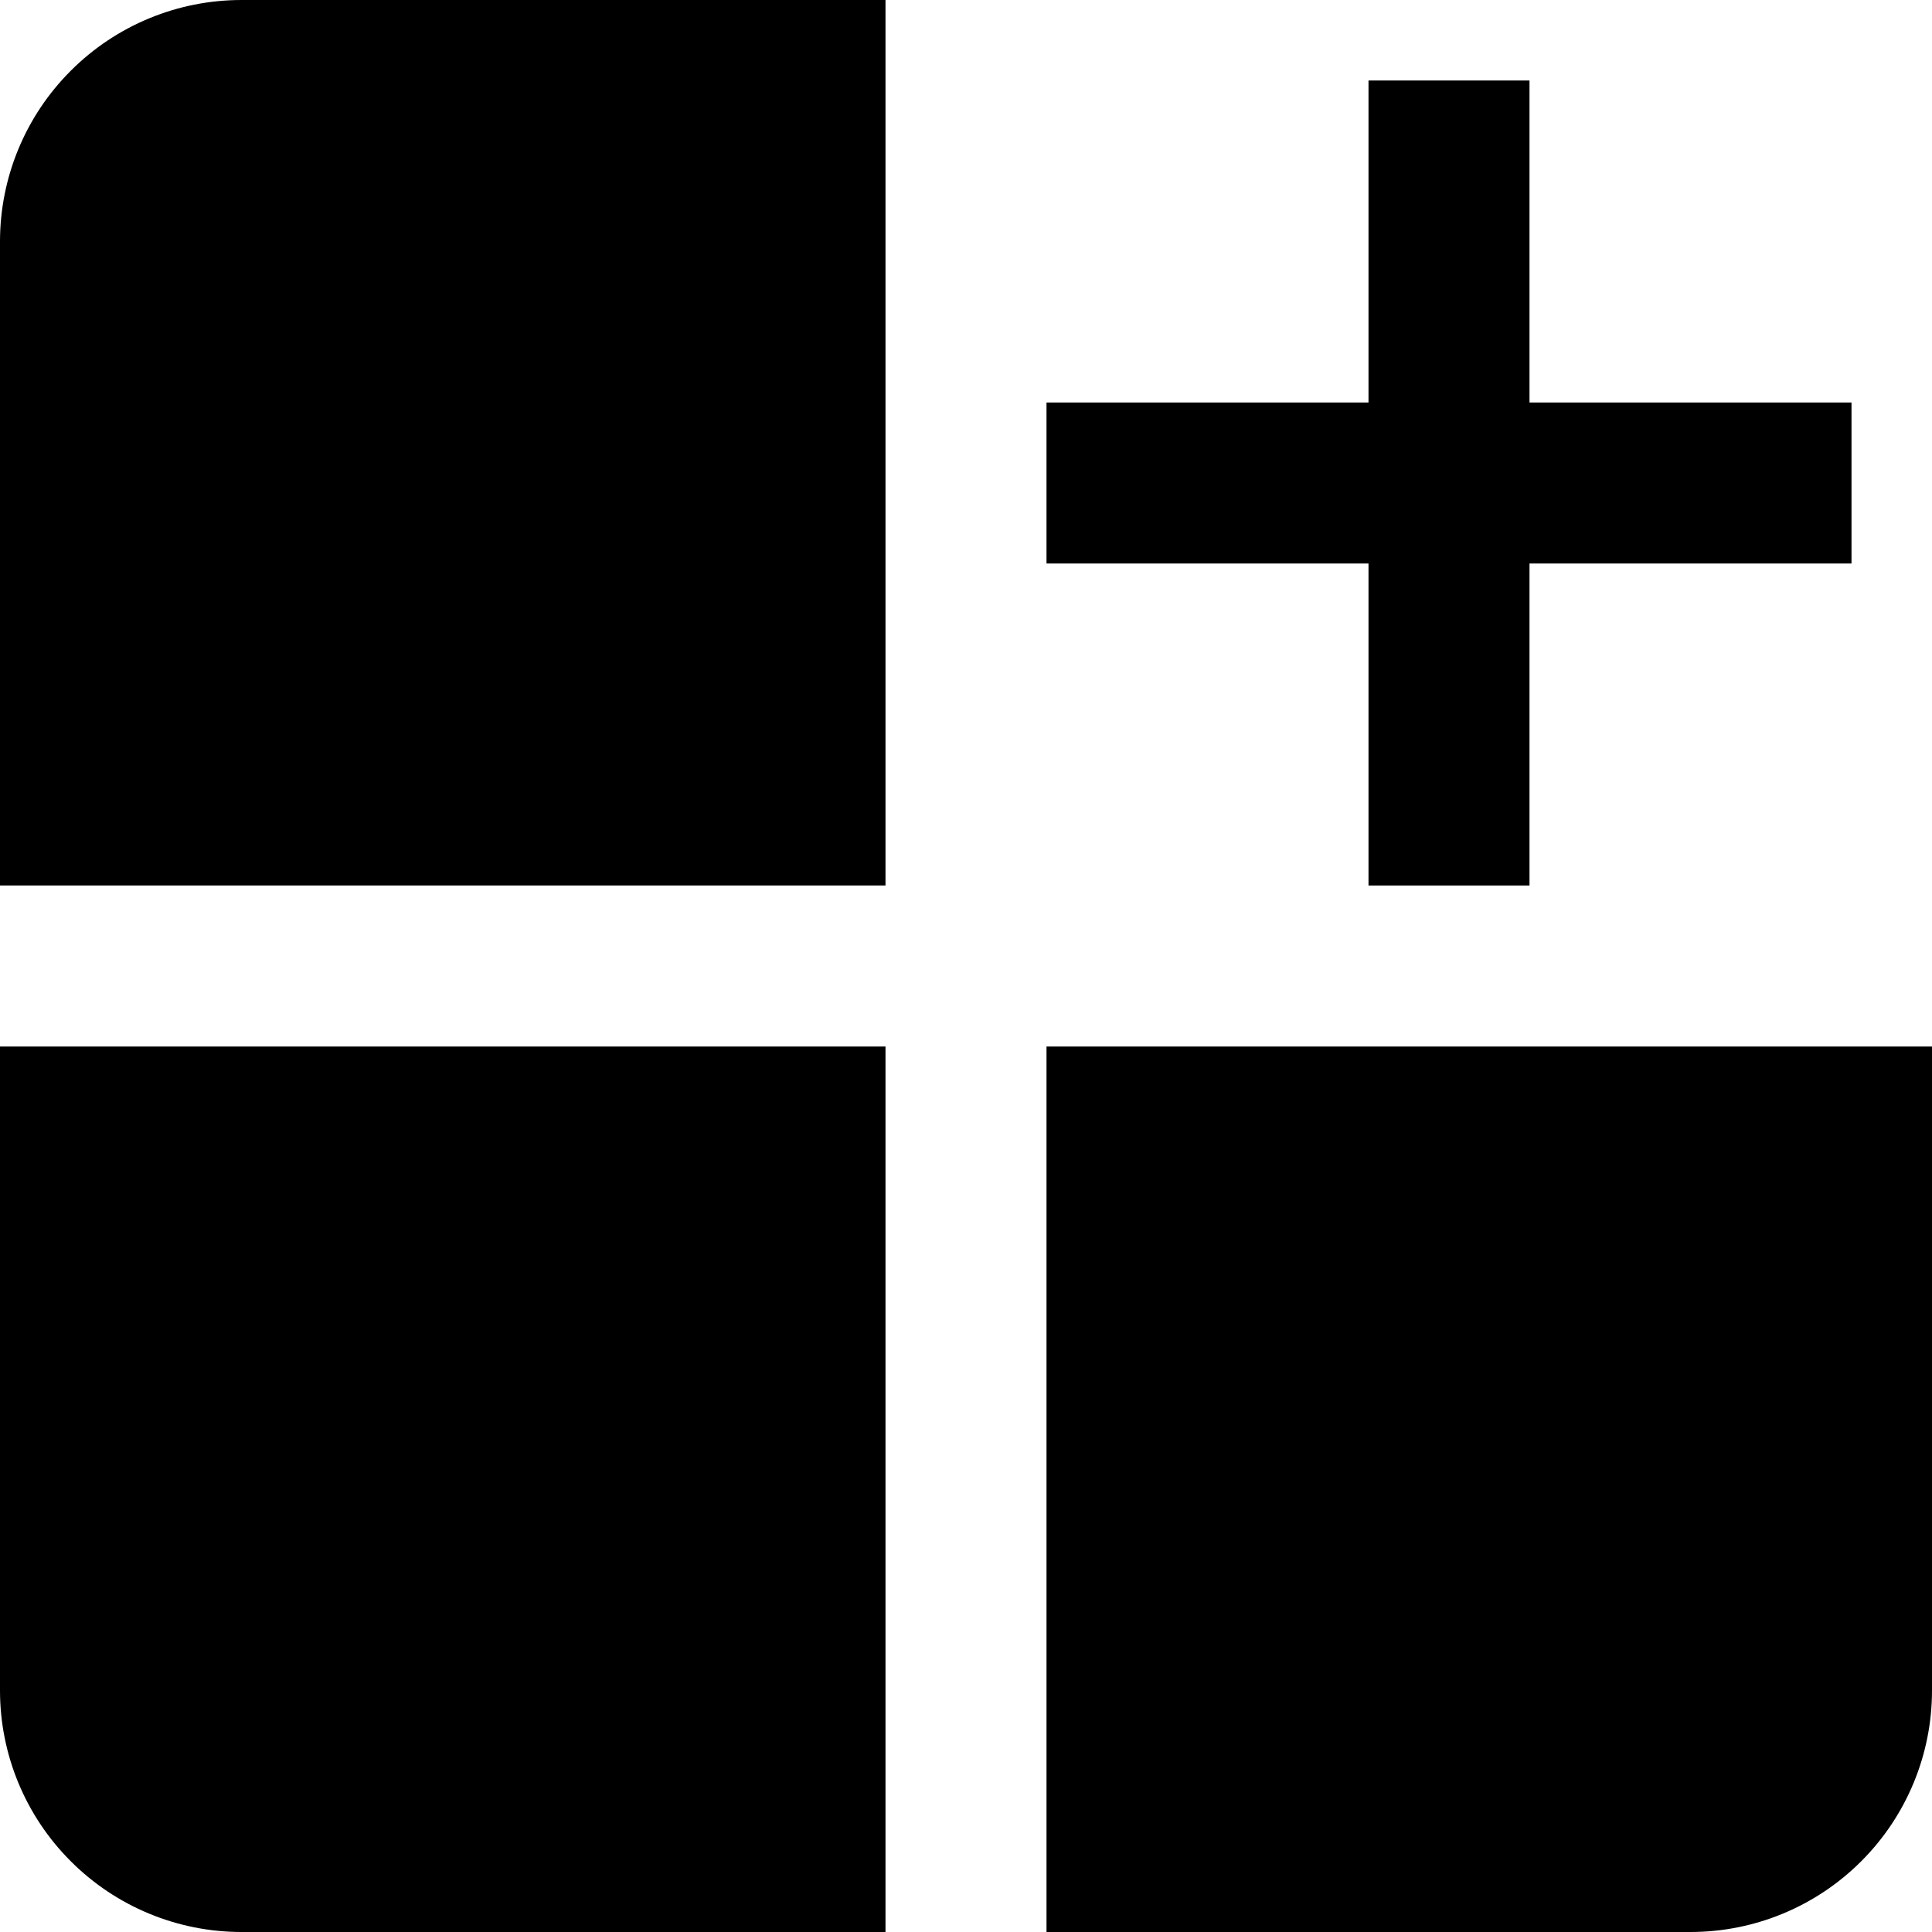
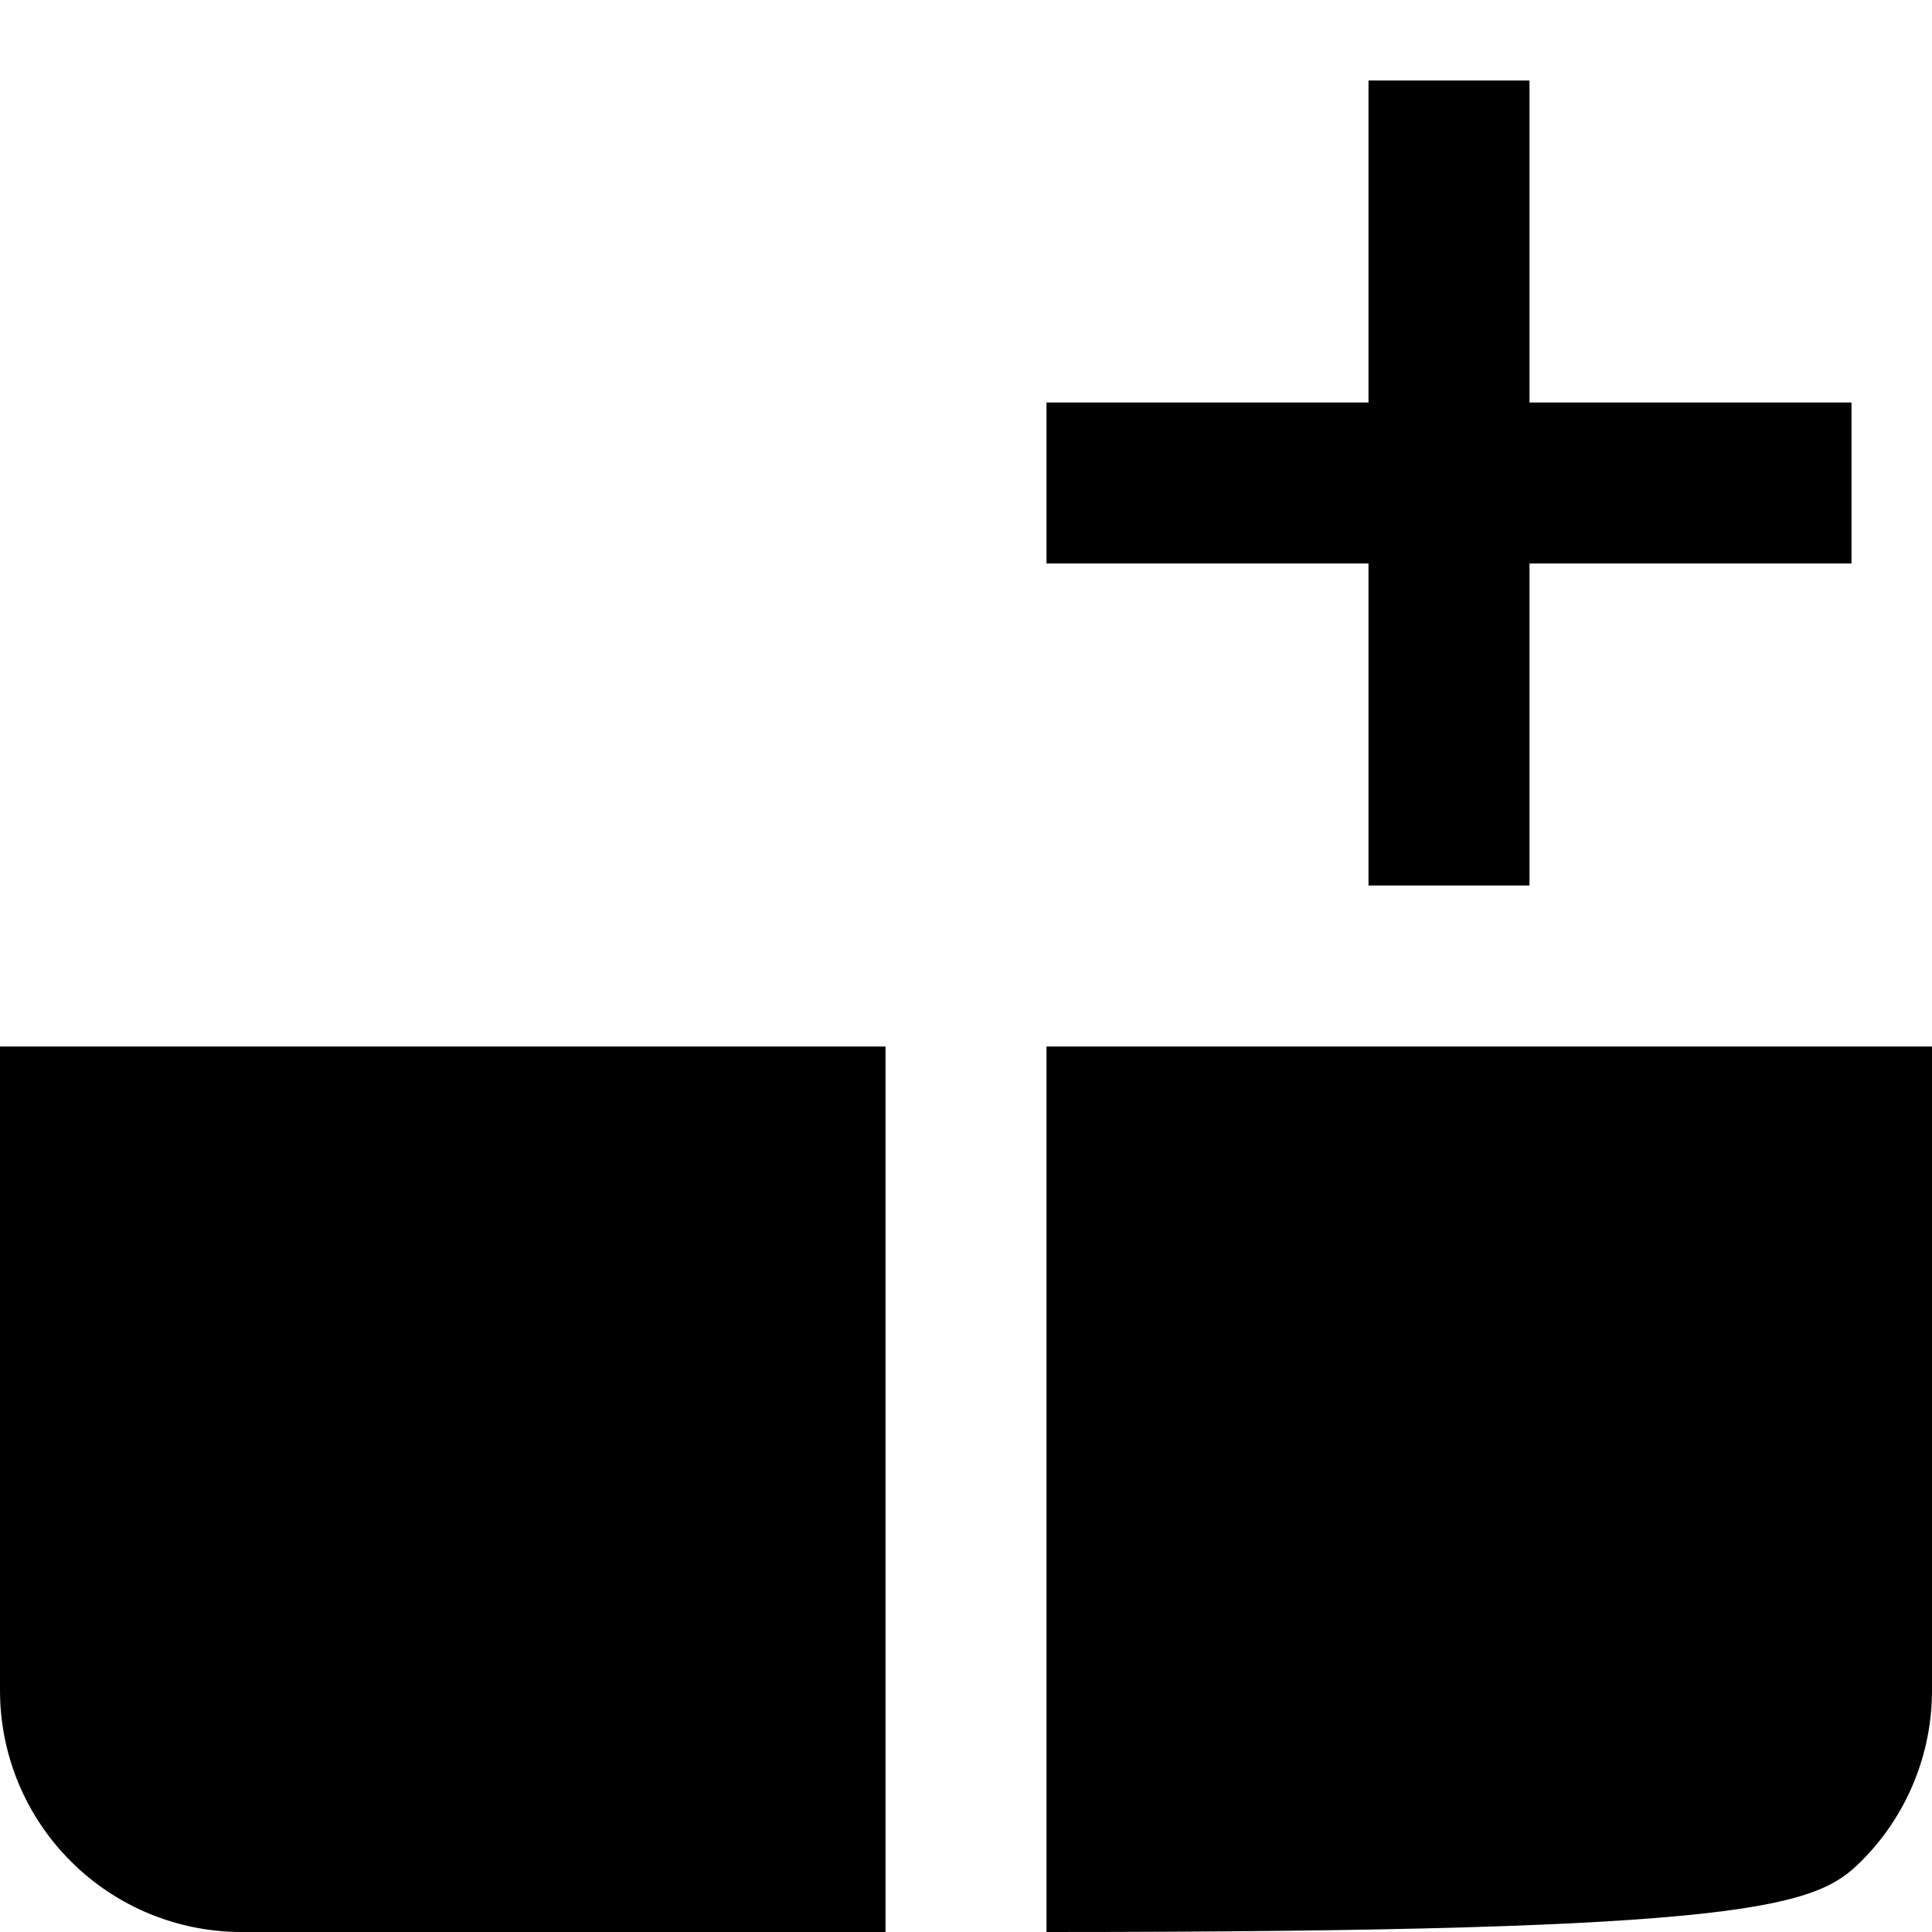
<svg xmlns="http://www.w3.org/2000/svg" width="24" height="24" viewBox="0 0 24 24" fill="none">
  <g clip-path="url(#clip0_3_2590)">
-     <path d="M0 3V11H11V0H3C2.204 0 1.441 0.316 0.879 0.879C0.316 1.441 0 2.204 0 3H0Z" fill="black" />
    <path d="M0 21C0 21.796 0.316 22.559 0.879 23.121C1.441 23.684 2.204 24 3 24H11V13H0V21Z" fill="black" />
-     <path d="M13 13V24H21C21.796 24 22.559 23.684 23.121 23.121C23.684 22.559 24 21.796 24 21V13H13Z" fill="black" />
+     <path d="M13 13V24C21.796 24 22.559 23.684 23.121 23.121C23.684 22.559 24 21.796 24 21V13H13Z" fill="black" />
    <path d="M17 11H19V7H23V5H19V1H17V5H13V7H17V11Z" fill="black" />
  </g>
  <defs>
    <clipPath id="clip0_3_2590">
      <rect width="24" height="24" fill="white" />
    </clipPath>
  </defs>
</svg>